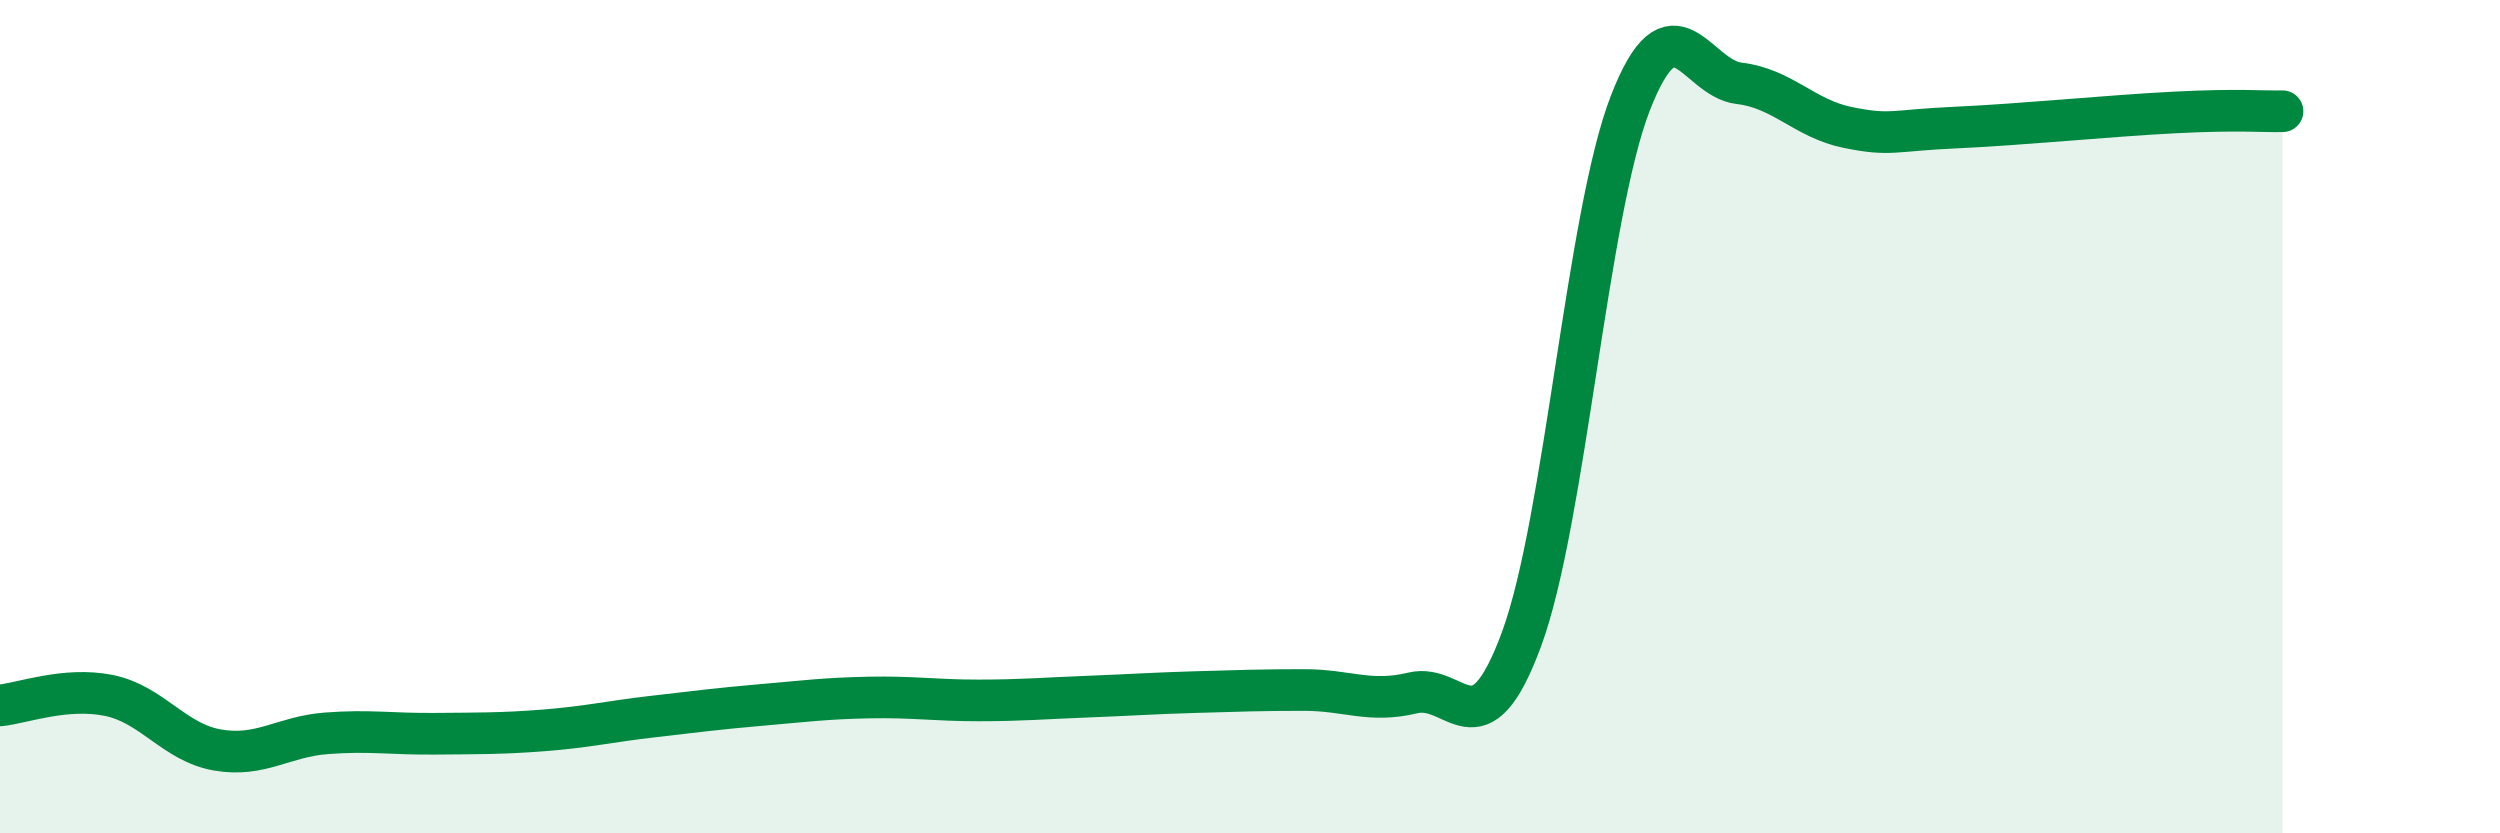
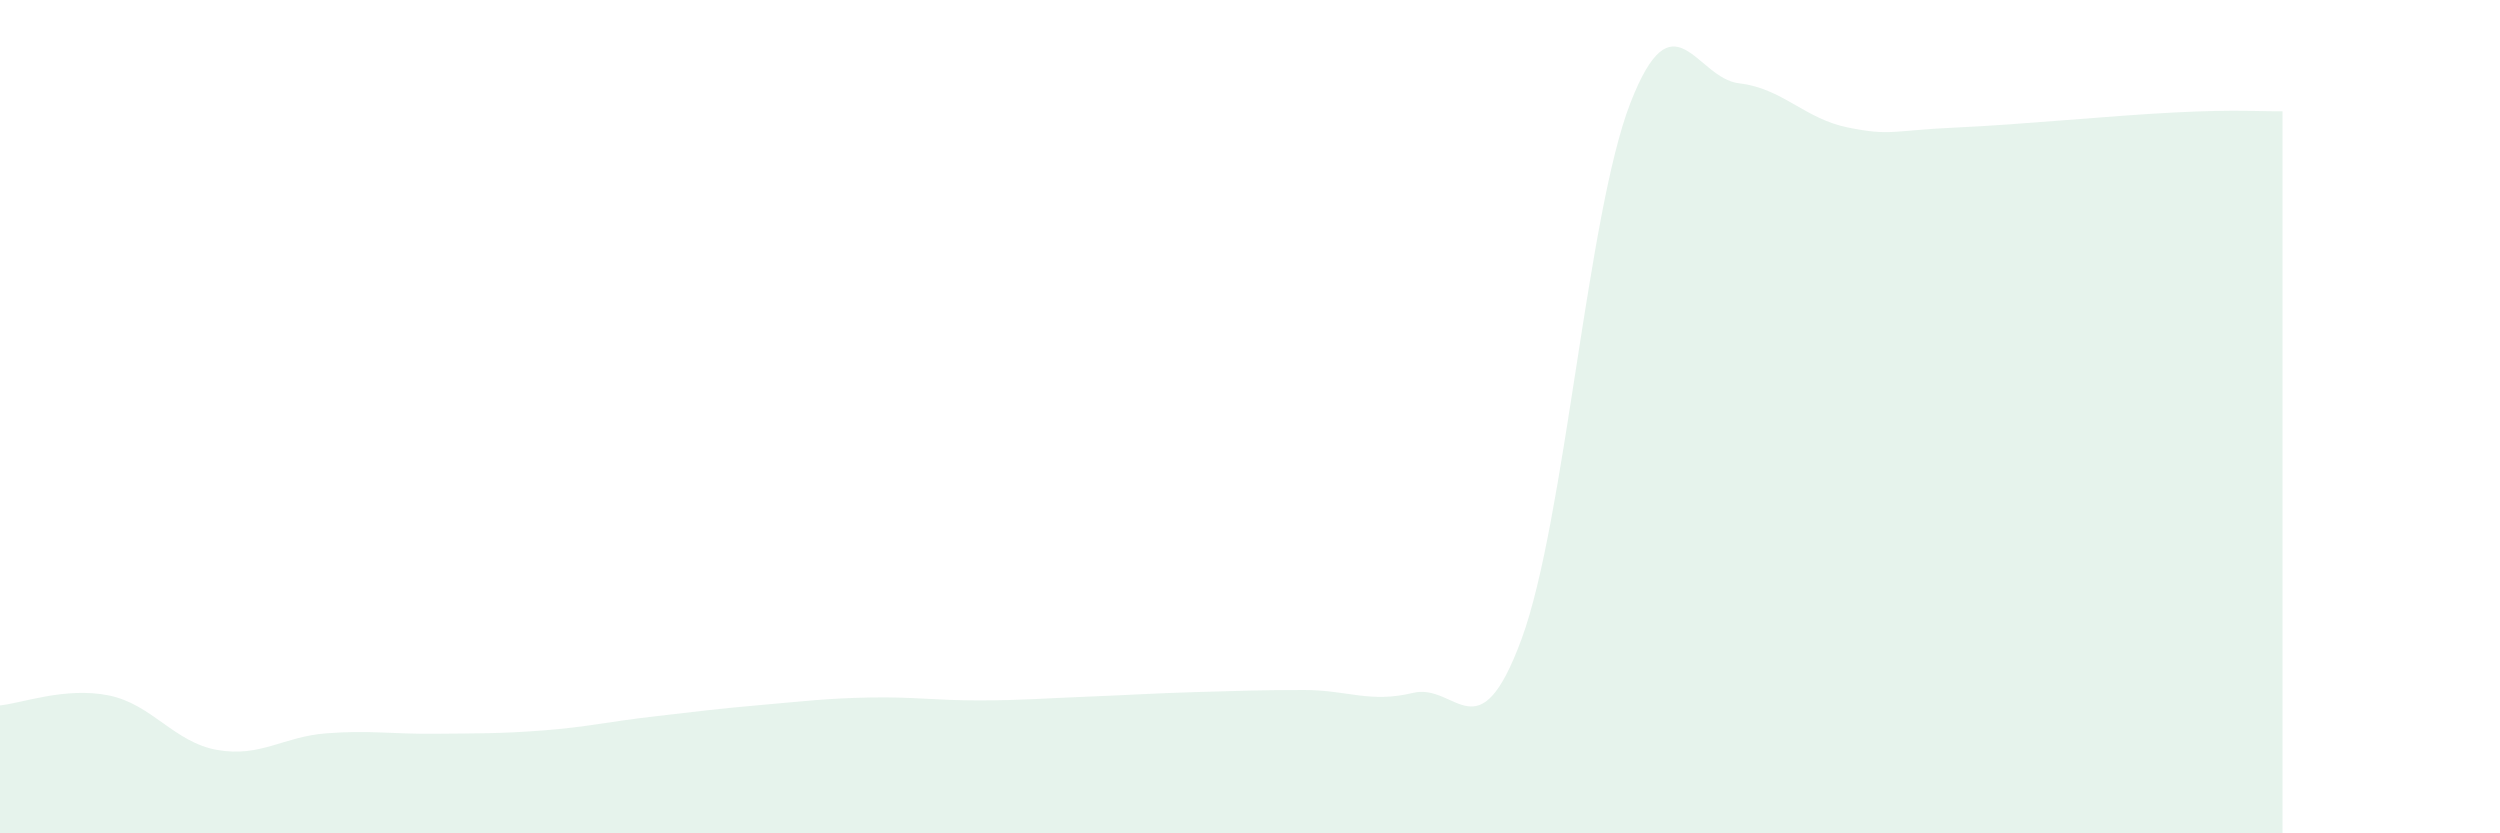
<svg xmlns="http://www.w3.org/2000/svg" width="60" height="20" viewBox="0 0 60 20">
  <path d="M 0,16.93 C 0.52,16.88 1.57,16.48 2.61,16.69 C 3.65,16.9 4.18,17.82 5.22,18 C 6.26,18.18 6.79,17.68 7.83,17.6 C 8.87,17.52 9.39,17.62 10.43,17.61 C 11.47,17.6 12,17.61 13.04,17.53 C 14.08,17.45 14.61,17.32 15.65,17.2 C 16.69,17.08 17.22,17.01 18.26,16.92 C 19.3,16.83 19.83,16.76 20.87,16.74 C 21.91,16.72 22.44,16.81 23.48,16.81 C 24.52,16.81 25.05,16.76 26.09,16.72 C 27.13,16.68 27.66,16.64 28.7,16.61 C 29.74,16.58 30.26,16.56 31.3,16.56 C 32.34,16.56 32.87,16.88 33.91,16.63 C 34.95,16.38 35.48,18.16 36.52,15.33 C 37.56,12.5 38.09,5.14 39.13,2.47 C 40.17,-0.2 40.7,1.88 41.74,2 C 42.78,2.12 43.31,2.85 44.35,3.06 C 45.39,3.27 45.4,3.13 46.96,3.06 C 48.52,2.99 50.61,2.78 52.17,2.7 C 53.73,2.62 54.26,2.68 54.78,2.67L54.78 20L0 20Z" fill="#008740" opacity="0.1" stroke-linecap="round" stroke-linejoin="round" />
-   <path d="M 0,16.93 C 0.52,16.88 1.57,16.48 2.61,16.69 C 3.65,16.9 4.18,17.82 5.22,18 C 6.26,18.18 6.79,17.68 7.83,17.6 C 8.87,17.52 9.39,17.62 10.43,17.61 C 11.47,17.6 12,17.61 13.04,17.53 C 14.08,17.45 14.61,17.32 15.65,17.2 C 16.69,17.08 17.22,17.01 18.26,16.92 C 19.3,16.83 19.83,16.76 20.87,16.74 C 21.91,16.72 22.44,16.81 23.48,16.81 C 24.52,16.81 25.05,16.76 26.09,16.72 C 27.13,16.68 27.66,16.64 28.7,16.61 C 29.74,16.58 30.26,16.56 31.3,16.56 C 32.34,16.56 32.87,16.88 33.91,16.63 C 34.95,16.38 35.48,18.16 36.52,15.33 C 37.56,12.5 38.09,5.14 39.13,2.47 C 40.17,-0.2 40.7,1.88 41.74,2 C 42.78,2.12 43.31,2.85 44.35,3.06 C 45.39,3.27 45.4,3.13 46.96,3.06 C 48.52,2.99 50.61,2.78 52.17,2.7 C 53.73,2.62 54.26,2.68 54.78,2.67" stroke="#008740" stroke-width="1" fill="none" stroke-linecap="round" stroke-linejoin="round" />
</svg>